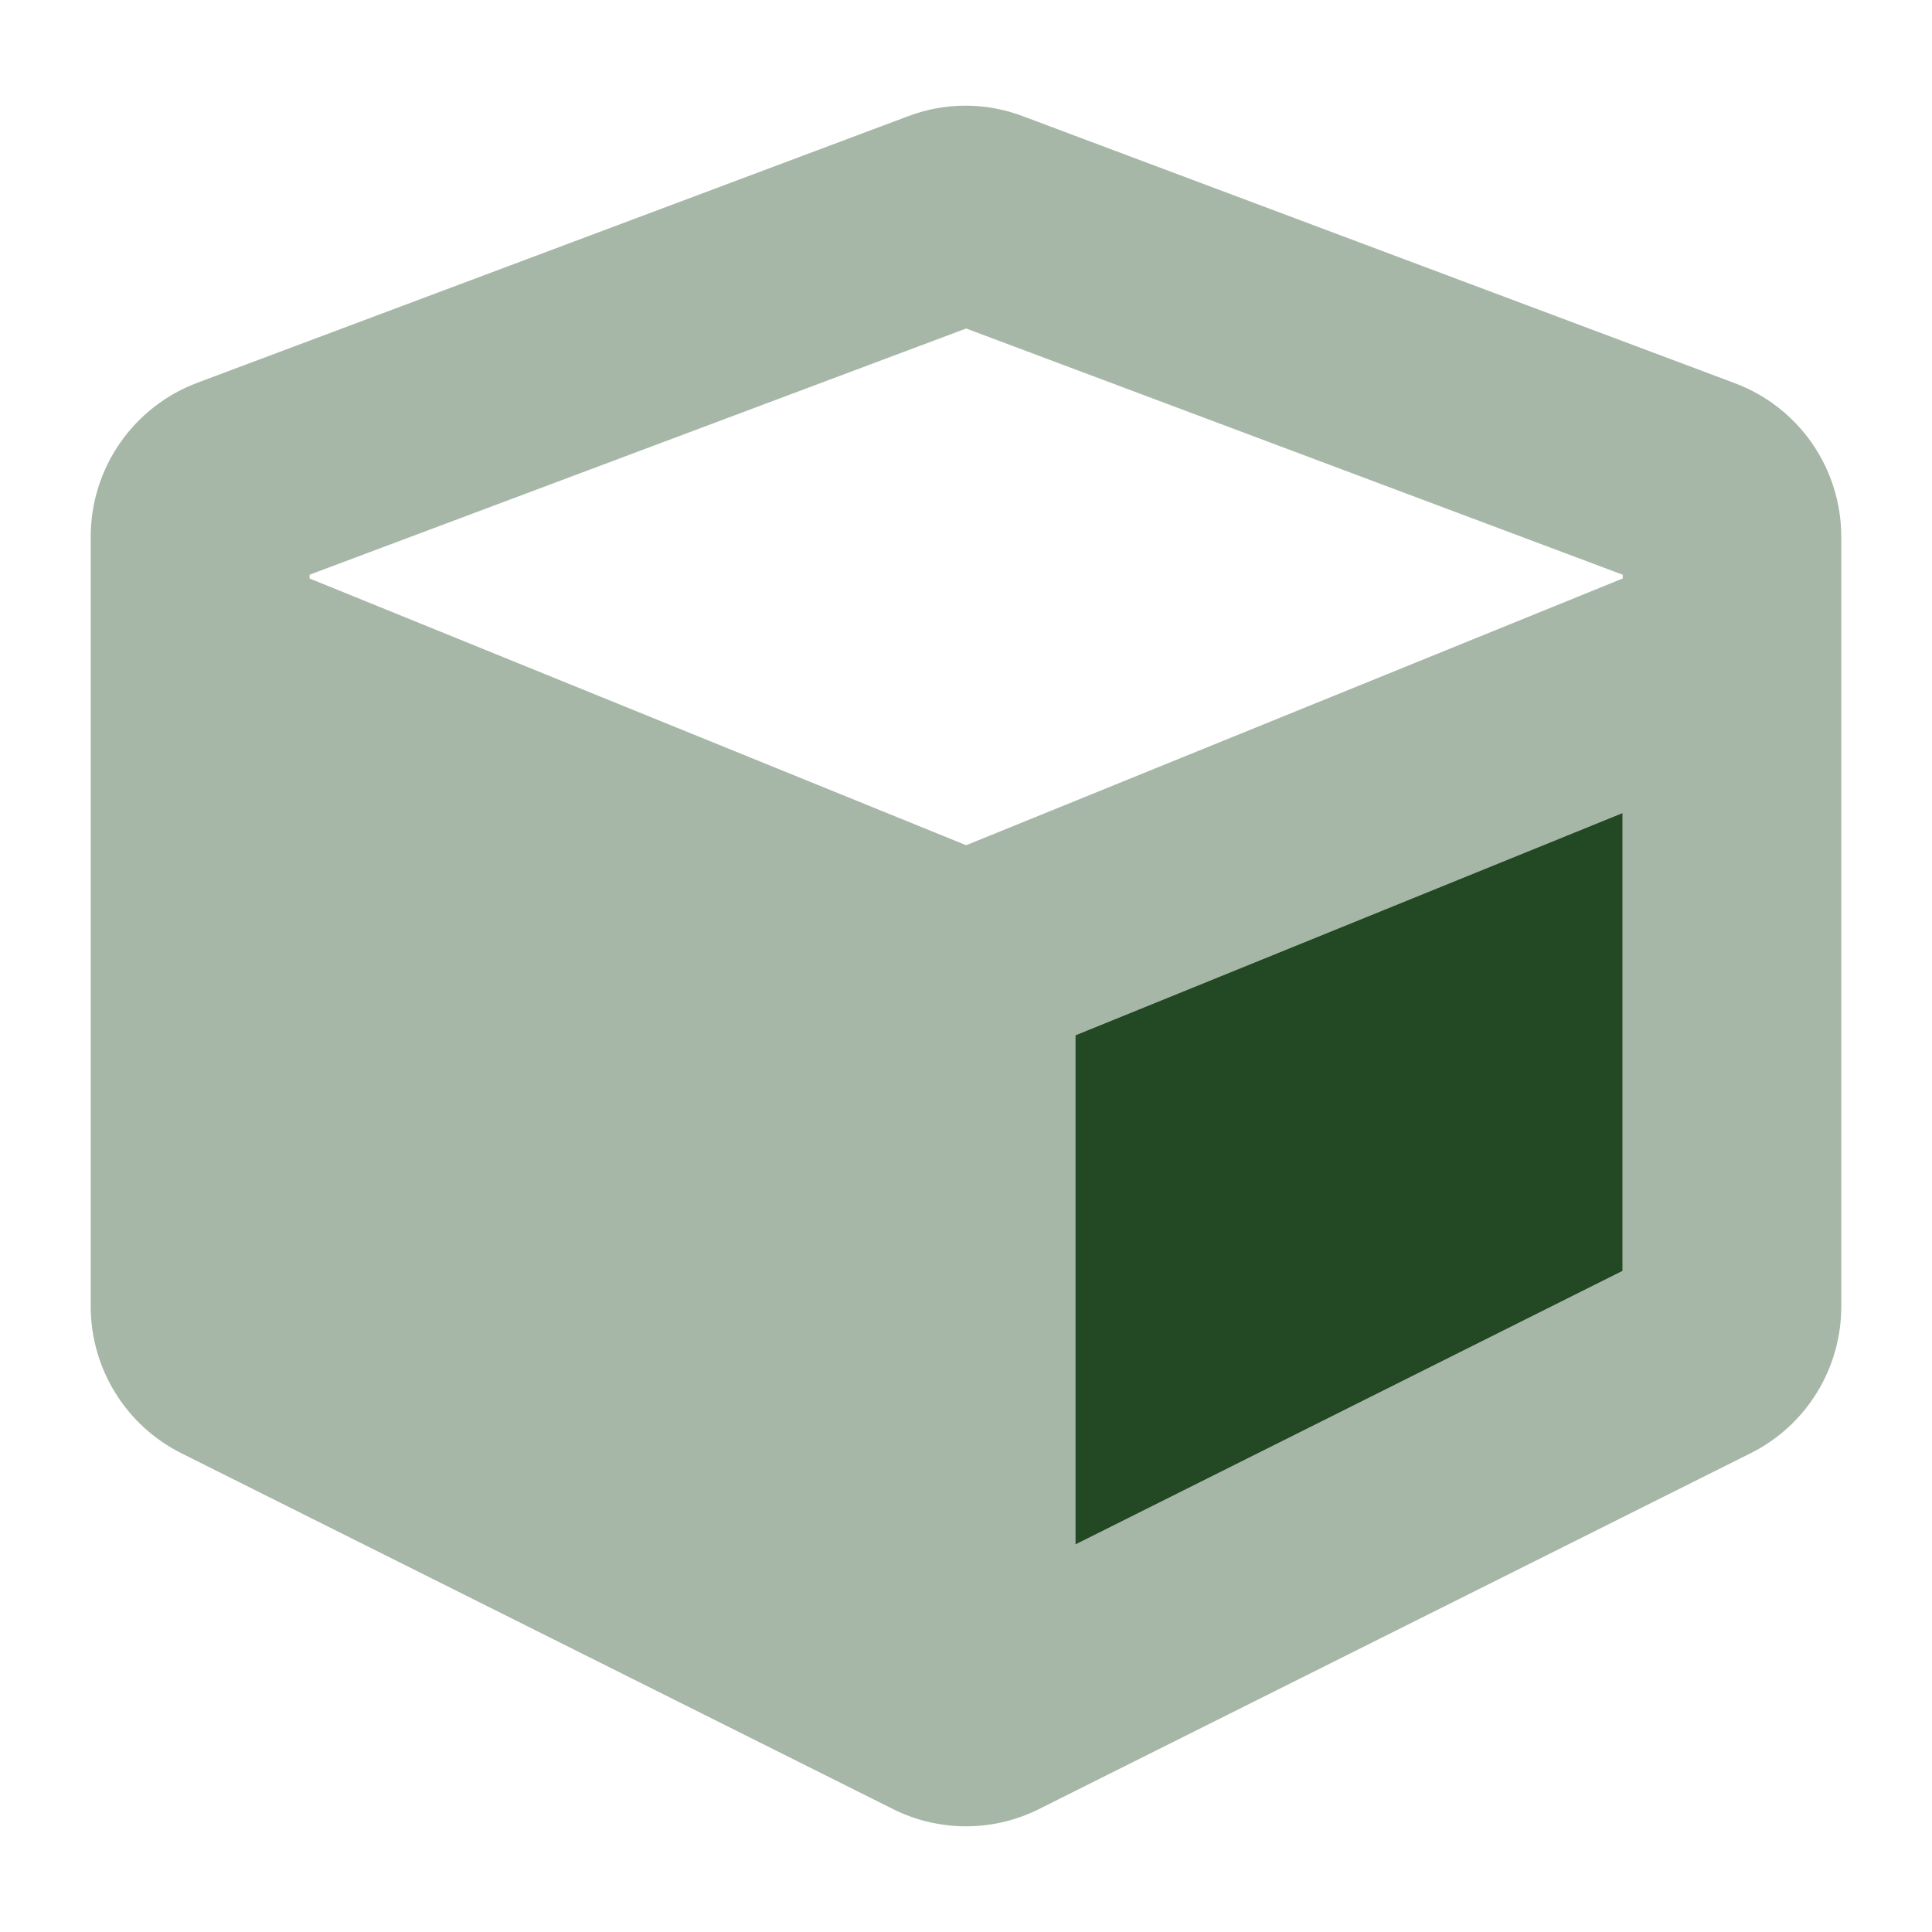
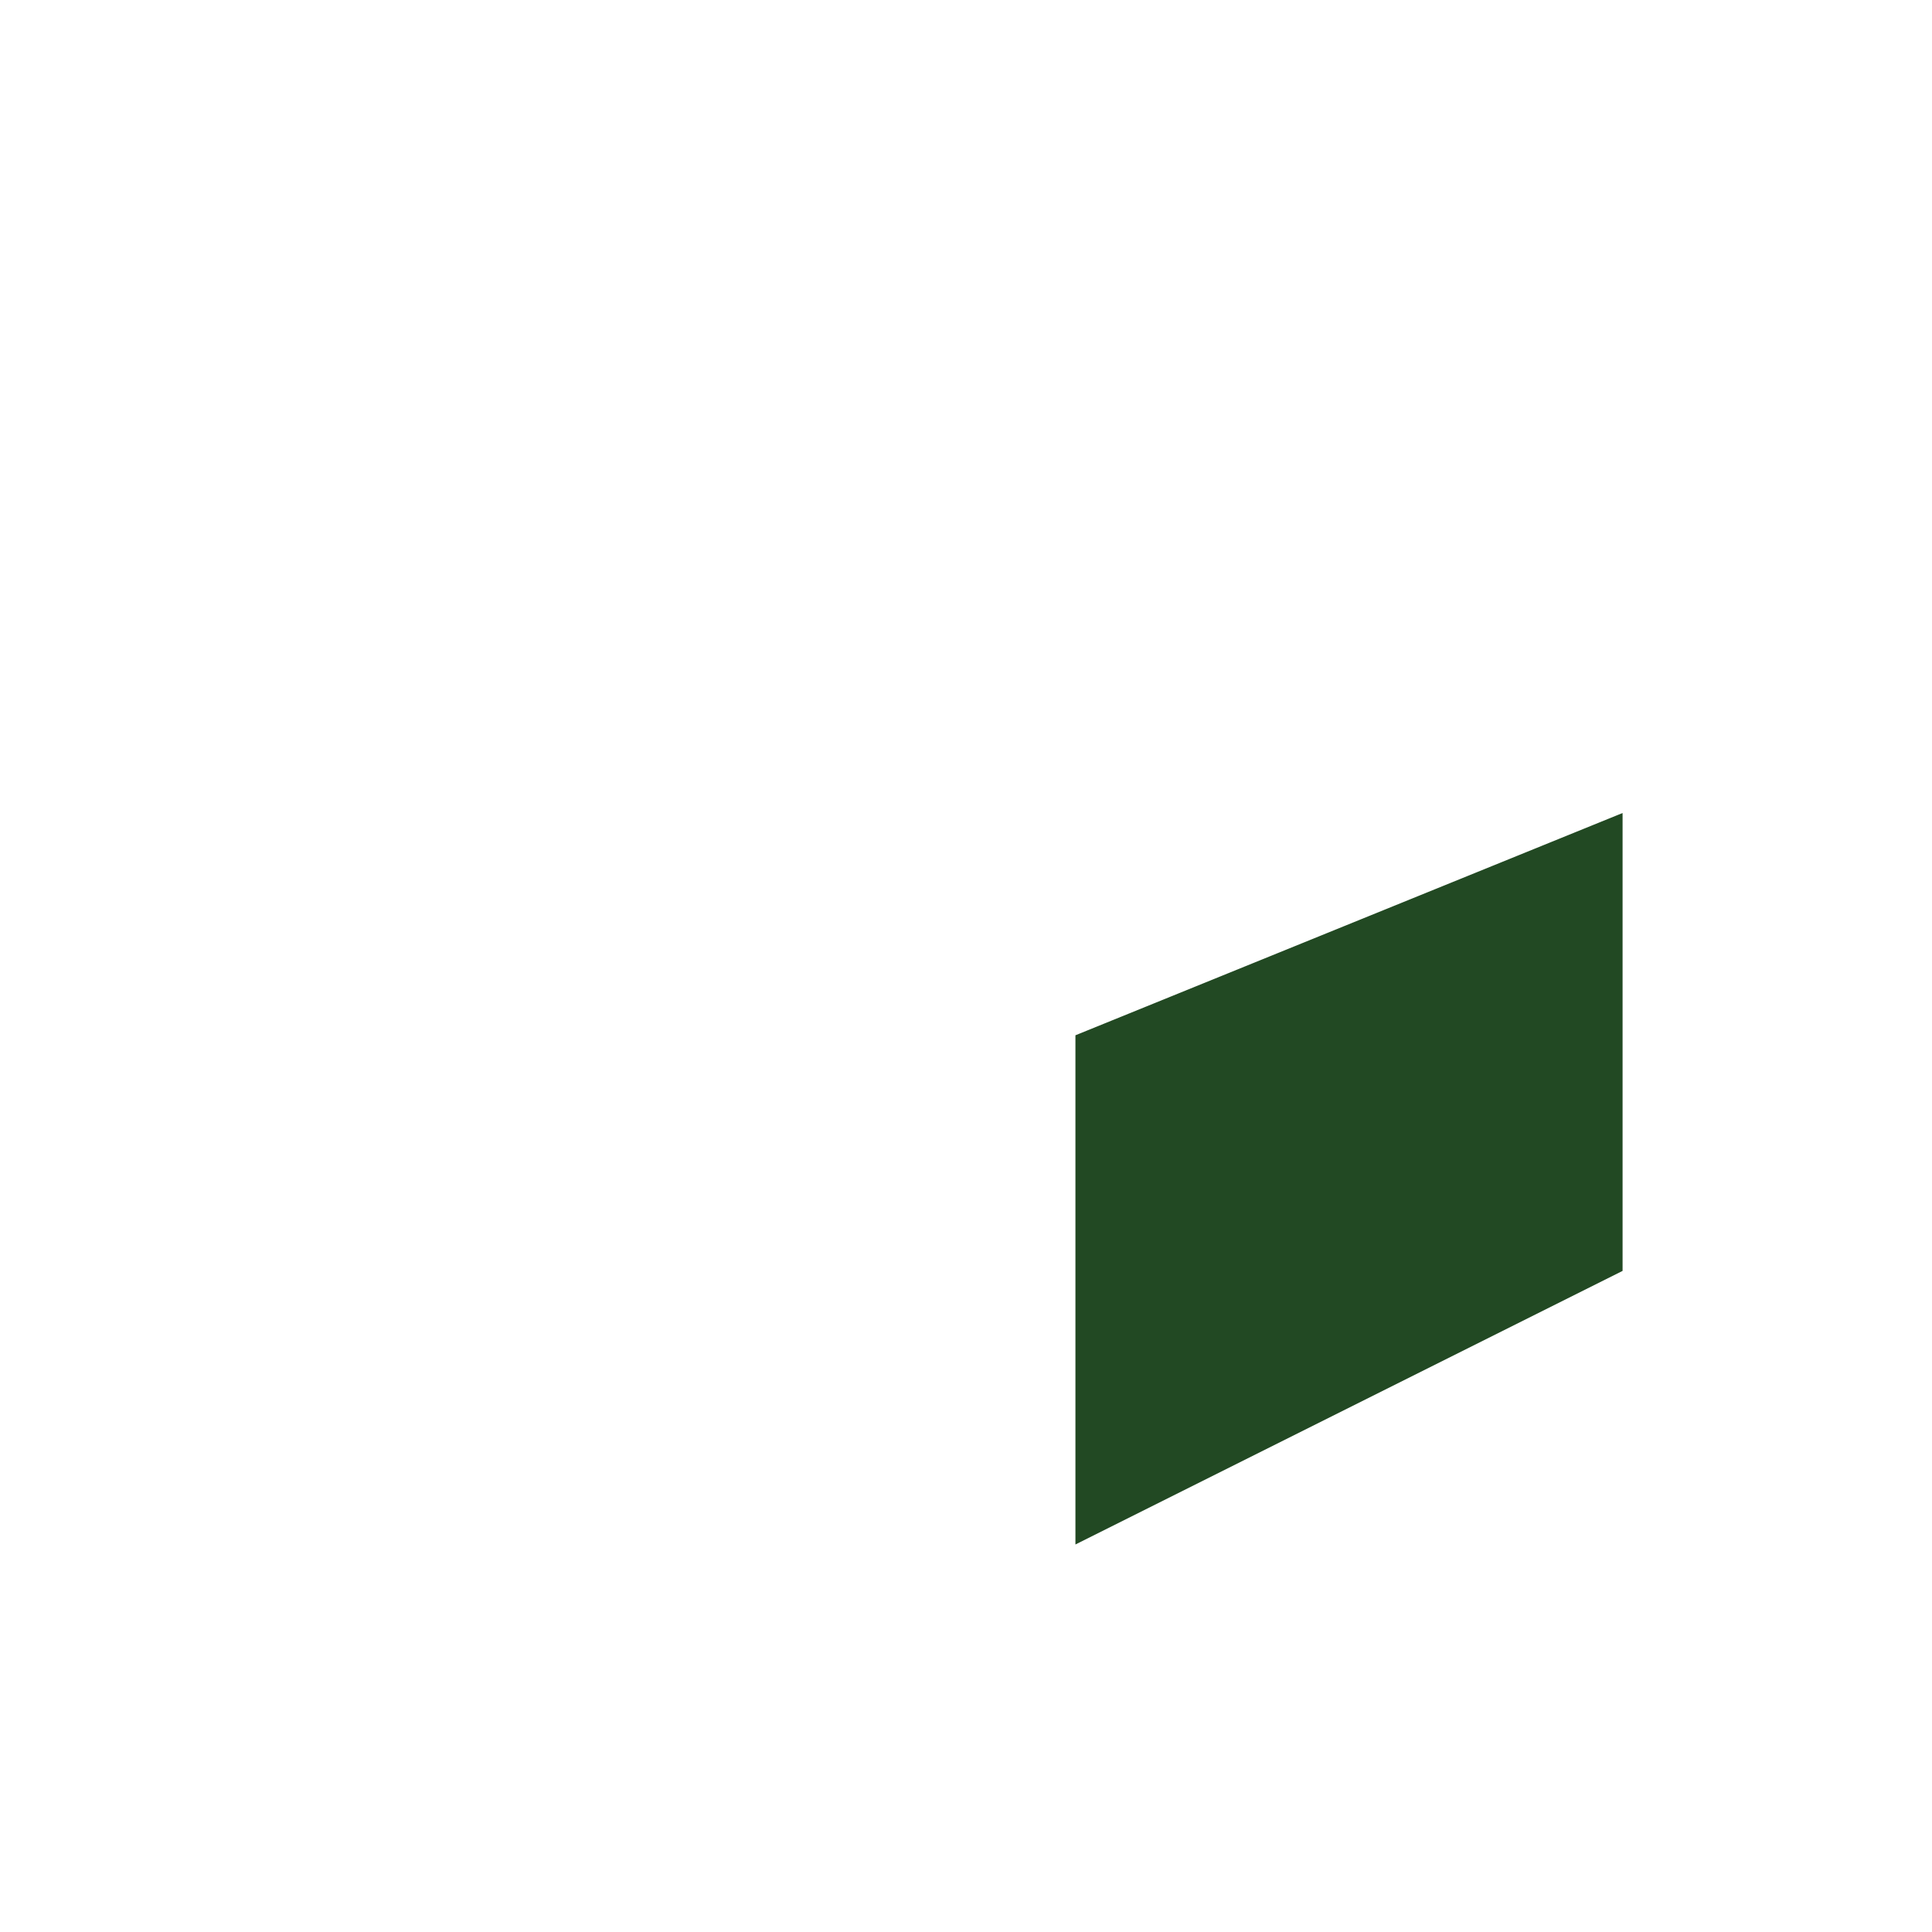
<svg xmlns="http://www.w3.org/2000/svg" width="64" height="64" viewBox="0 0 64 64" fill="none">
-   <path opacity="0.4" d="M57.471 12.695L33.908 3.859C32.681 3.385 31.321 3.381 30.091 3.847L6.528 12.683C5.493 13.074 4.6 13.771 3.971 14.682C3.341 15.593 3.005 16.674 3.005 17.781V43.281C3.006 44.289 3.287 45.278 3.817 46.136C4.347 46.995 5.105 47.688 6.007 48.14L29.57 59.922C30.323 60.301 31.156 60.499 32 60.499C32.844 60.499 33.676 60.301 34.43 59.922L57.992 48.14C58.895 47.689 59.654 46.996 60.184 46.137C60.714 45.279 60.995 44.29 60.994 43.281V17.781C60.995 16.675 60.657 15.596 60.028 14.687C59.398 13.778 58.506 13.083 57.471 12.695V12.695ZM53.75 42.1L35.625 51.163V34.295L53.75 26.932V42.1ZM53.755 19.163L32.005 27.999L10.255 19.163V19.038L32.005 10.882L53.755 19.038V19.163Z" fill="#224923" />
-   <path d="M53.75 42.1L35.625 51.163V34.295L53.75 26.932V42.1Z" fill="#224923" />
+   <path d="M53.75 42.1L35.625 51.163V34.295L53.75 26.932Z" fill="#224923" />
</svg>